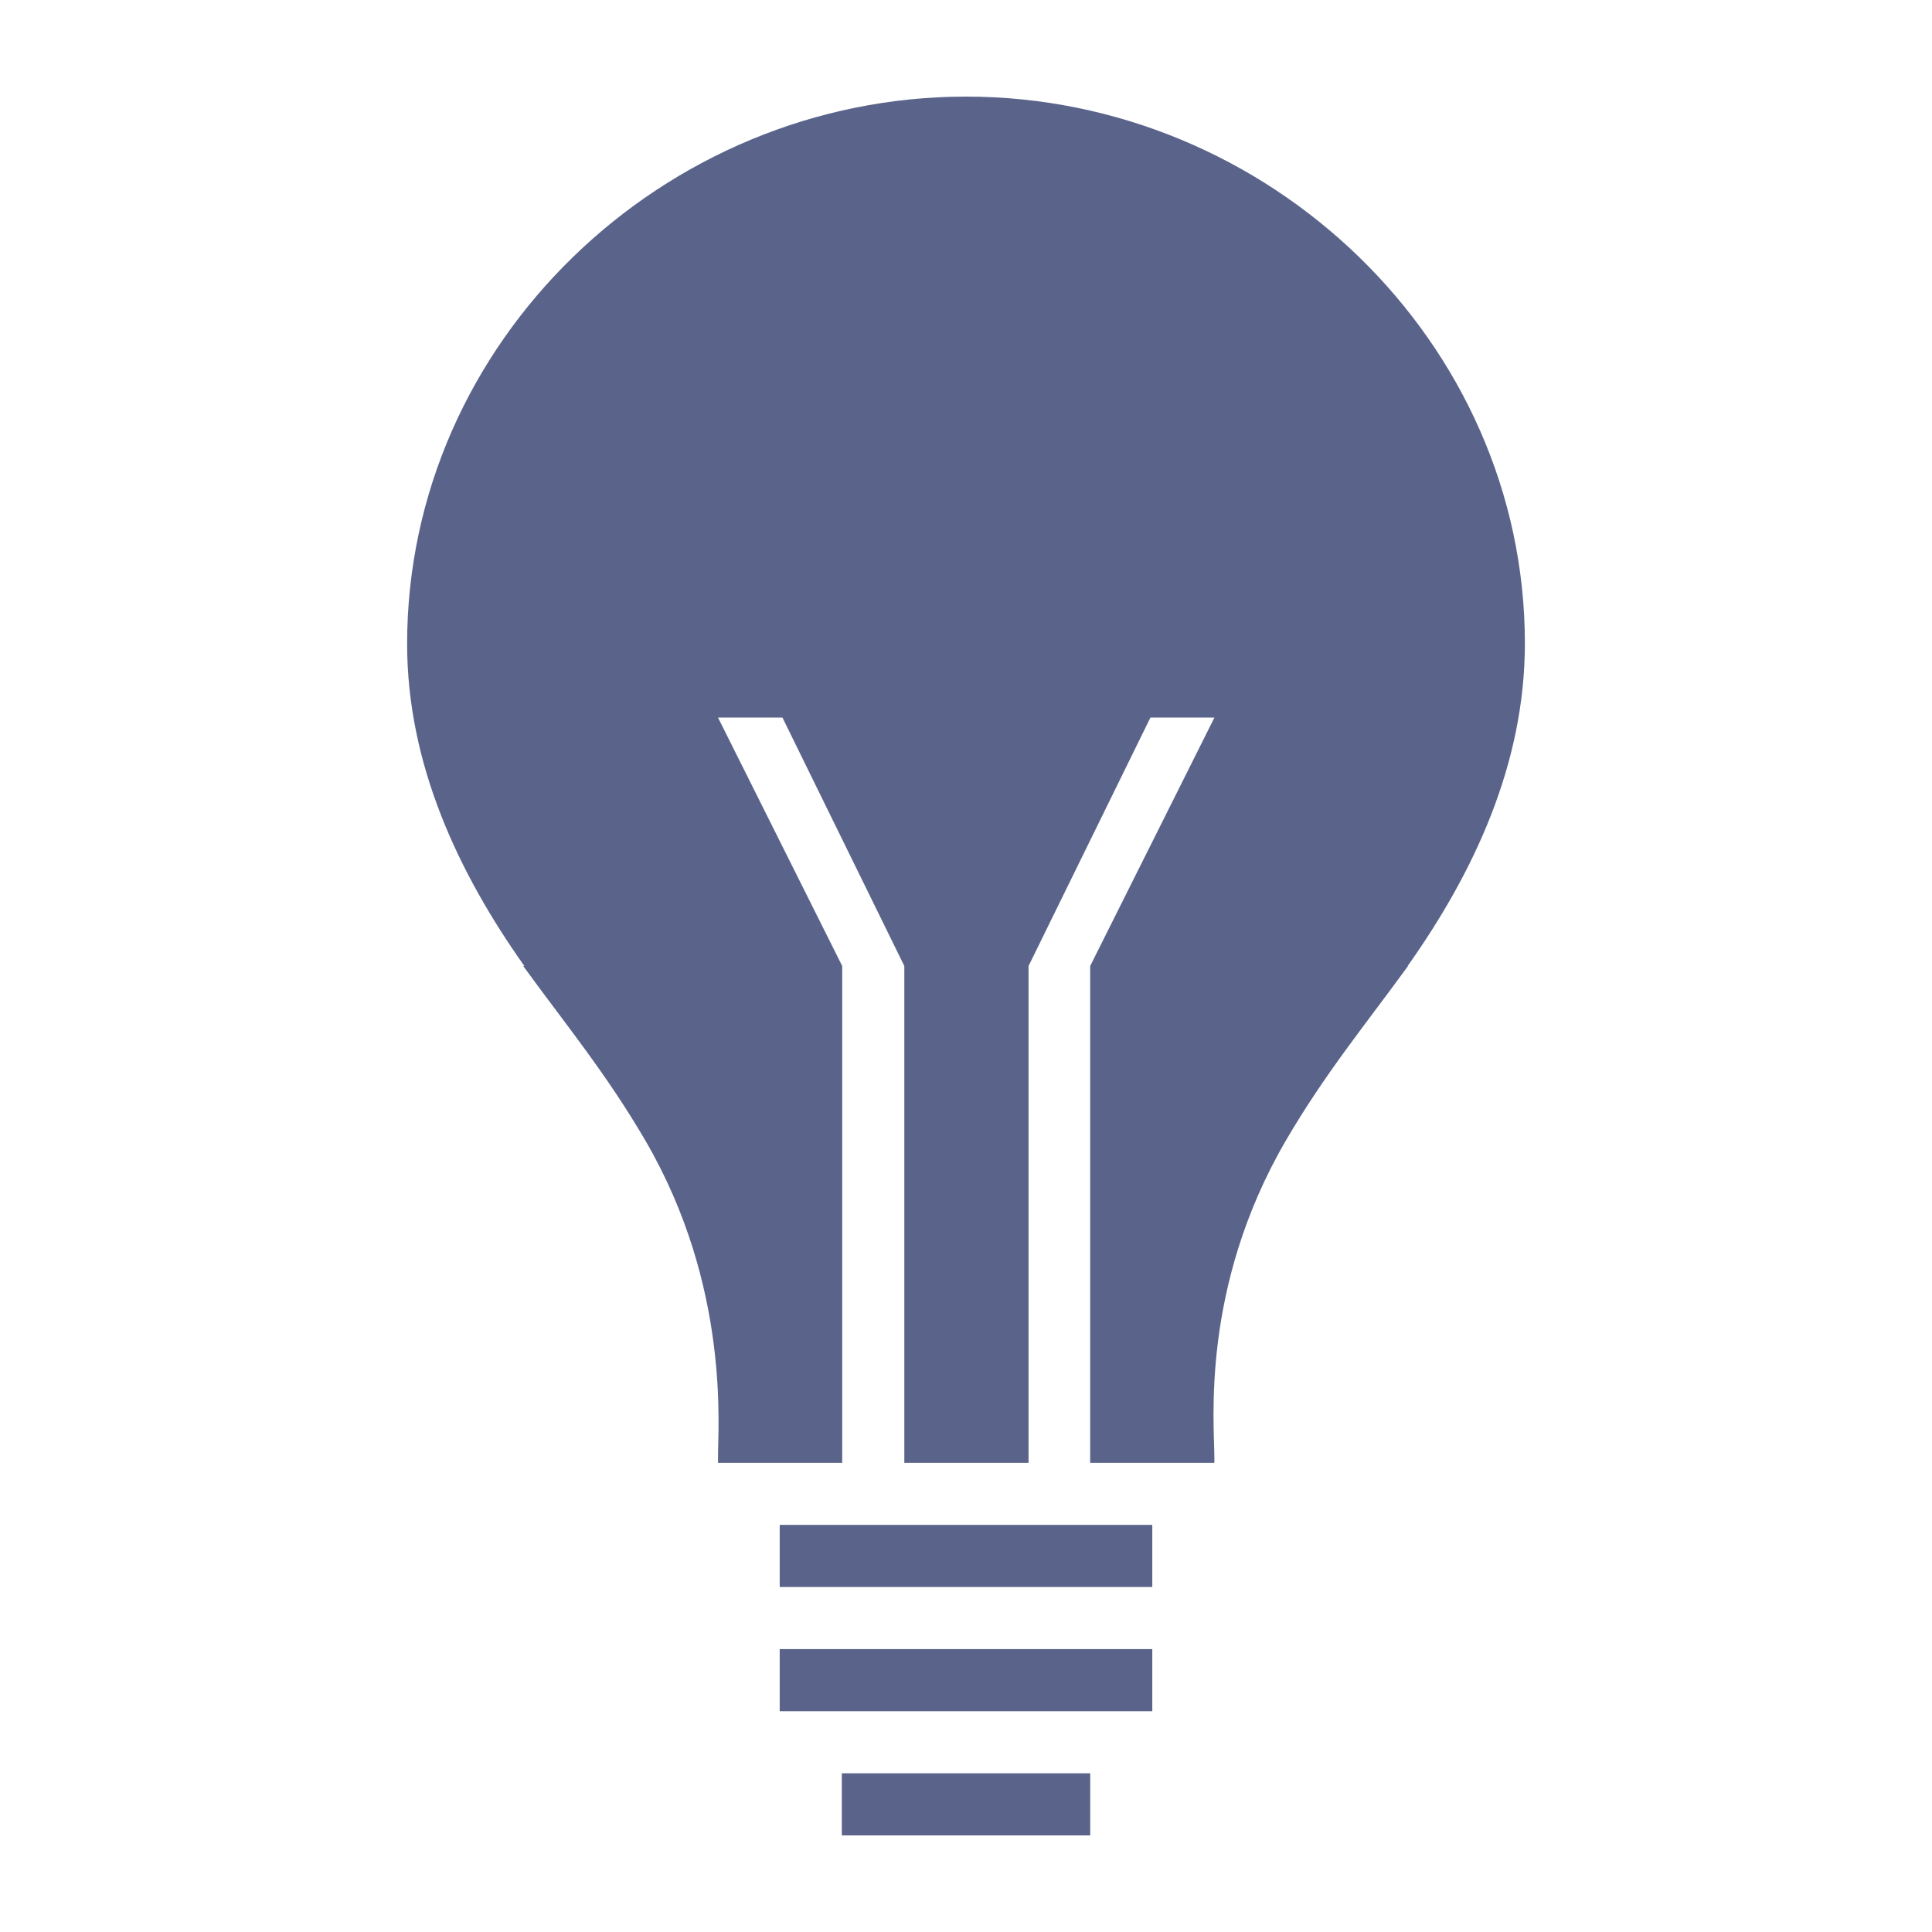
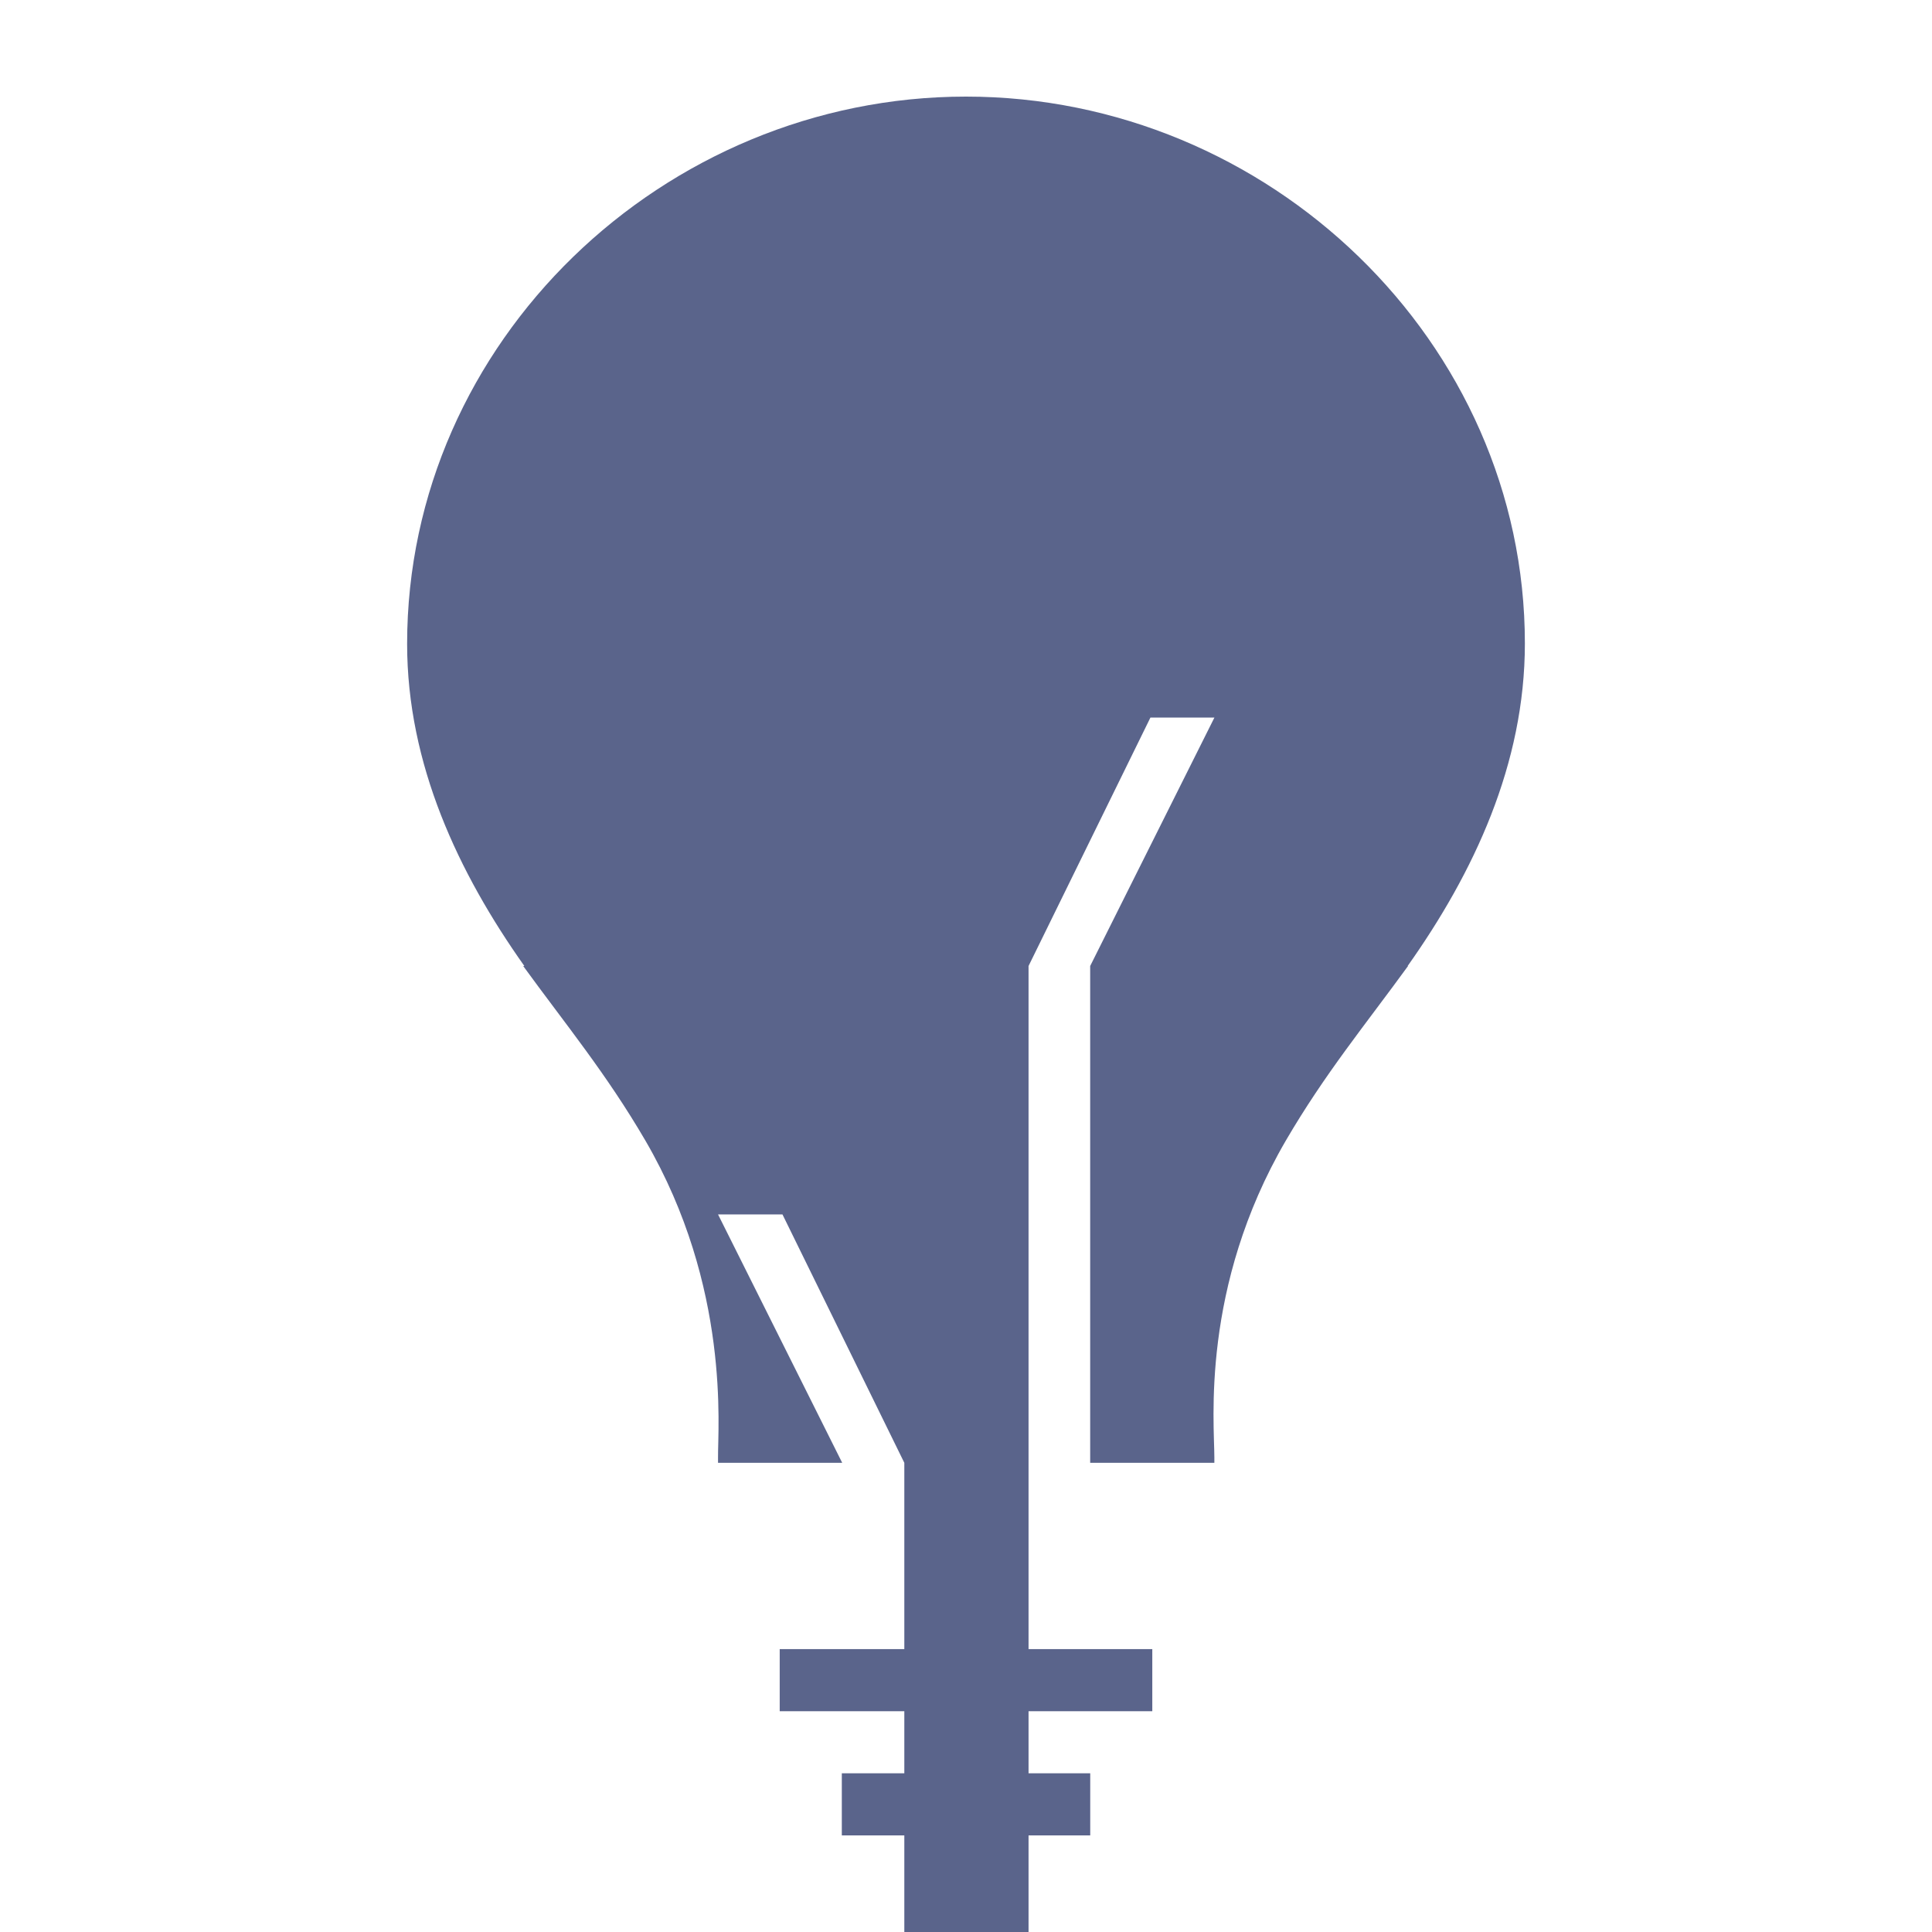
<svg xmlns="http://www.w3.org/2000/svg" version="1.1" id="Layer_1" x="0px" y="0px" width="40px" height="40px" viewBox="236 236 40 40" enable-background="new 236 236 40 40" xml:space="preserve">
  <g>
    <g>
-       <path fill="#5A648B" d="M267.571,249.322C267.571,243.07,262.26,238,256,238s-11.571,5.07-11.571,11.331    c0,2.491,1.061,4.741,2.427,6.669h-0.024c0.876,1.205,1.72,2.226,2.531,3.616c1.768,3.037,1.495,5.971,1.503,6.557v0.113h2.571    V256l-2.571-5.143h1.334l2.523,5.143v10.286h2.572V256l2.523-5.143h1.325L258.571,256v10.286h2.571v-0.113    c0-0.715-0.289-3.52,1.479-6.557c0.812-1.391,1.655-2.411,2.531-3.616h-0.008C266.511,254.071,267.571,251.821,267.571,249.322z" />
+       <path fill="#5A648B" d="M267.571,249.322C267.571,243.07,262.26,238,256,238s-11.571,5.07-11.571,11.331    c0,2.491,1.061,4.741,2.427,6.669h-0.024c0.876,1.205,1.72,2.226,2.531,3.616c1.768,3.037,1.495,5.971,1.503,6.557v0.113h2.571    l-2.571-5.143h1.334l2.523,5.143v10.286h2.572V256l2.523-5.143h1.325L258.571,256v10.286h2.571v-0.113    c0-0.715-0.289-3.52,1.479-6.557c0.812-1.391,1.655-2.411,2.531-3.616h-0.008C266.511,254.071,267.571,251.821,267.571,249.322z" />
    </g>
    <rect x="253.429" y="272.714" fill="#5A648B" width="5.143" height="1.286" />
    <rect x="252.143" y="270.143" fill="#5A648B" width="7.714" height="1.286" />
-     <rect x="252.143" y="267.571" fill="#5A648B" width="7.714" height="1.286" />
  </g>
</svg>